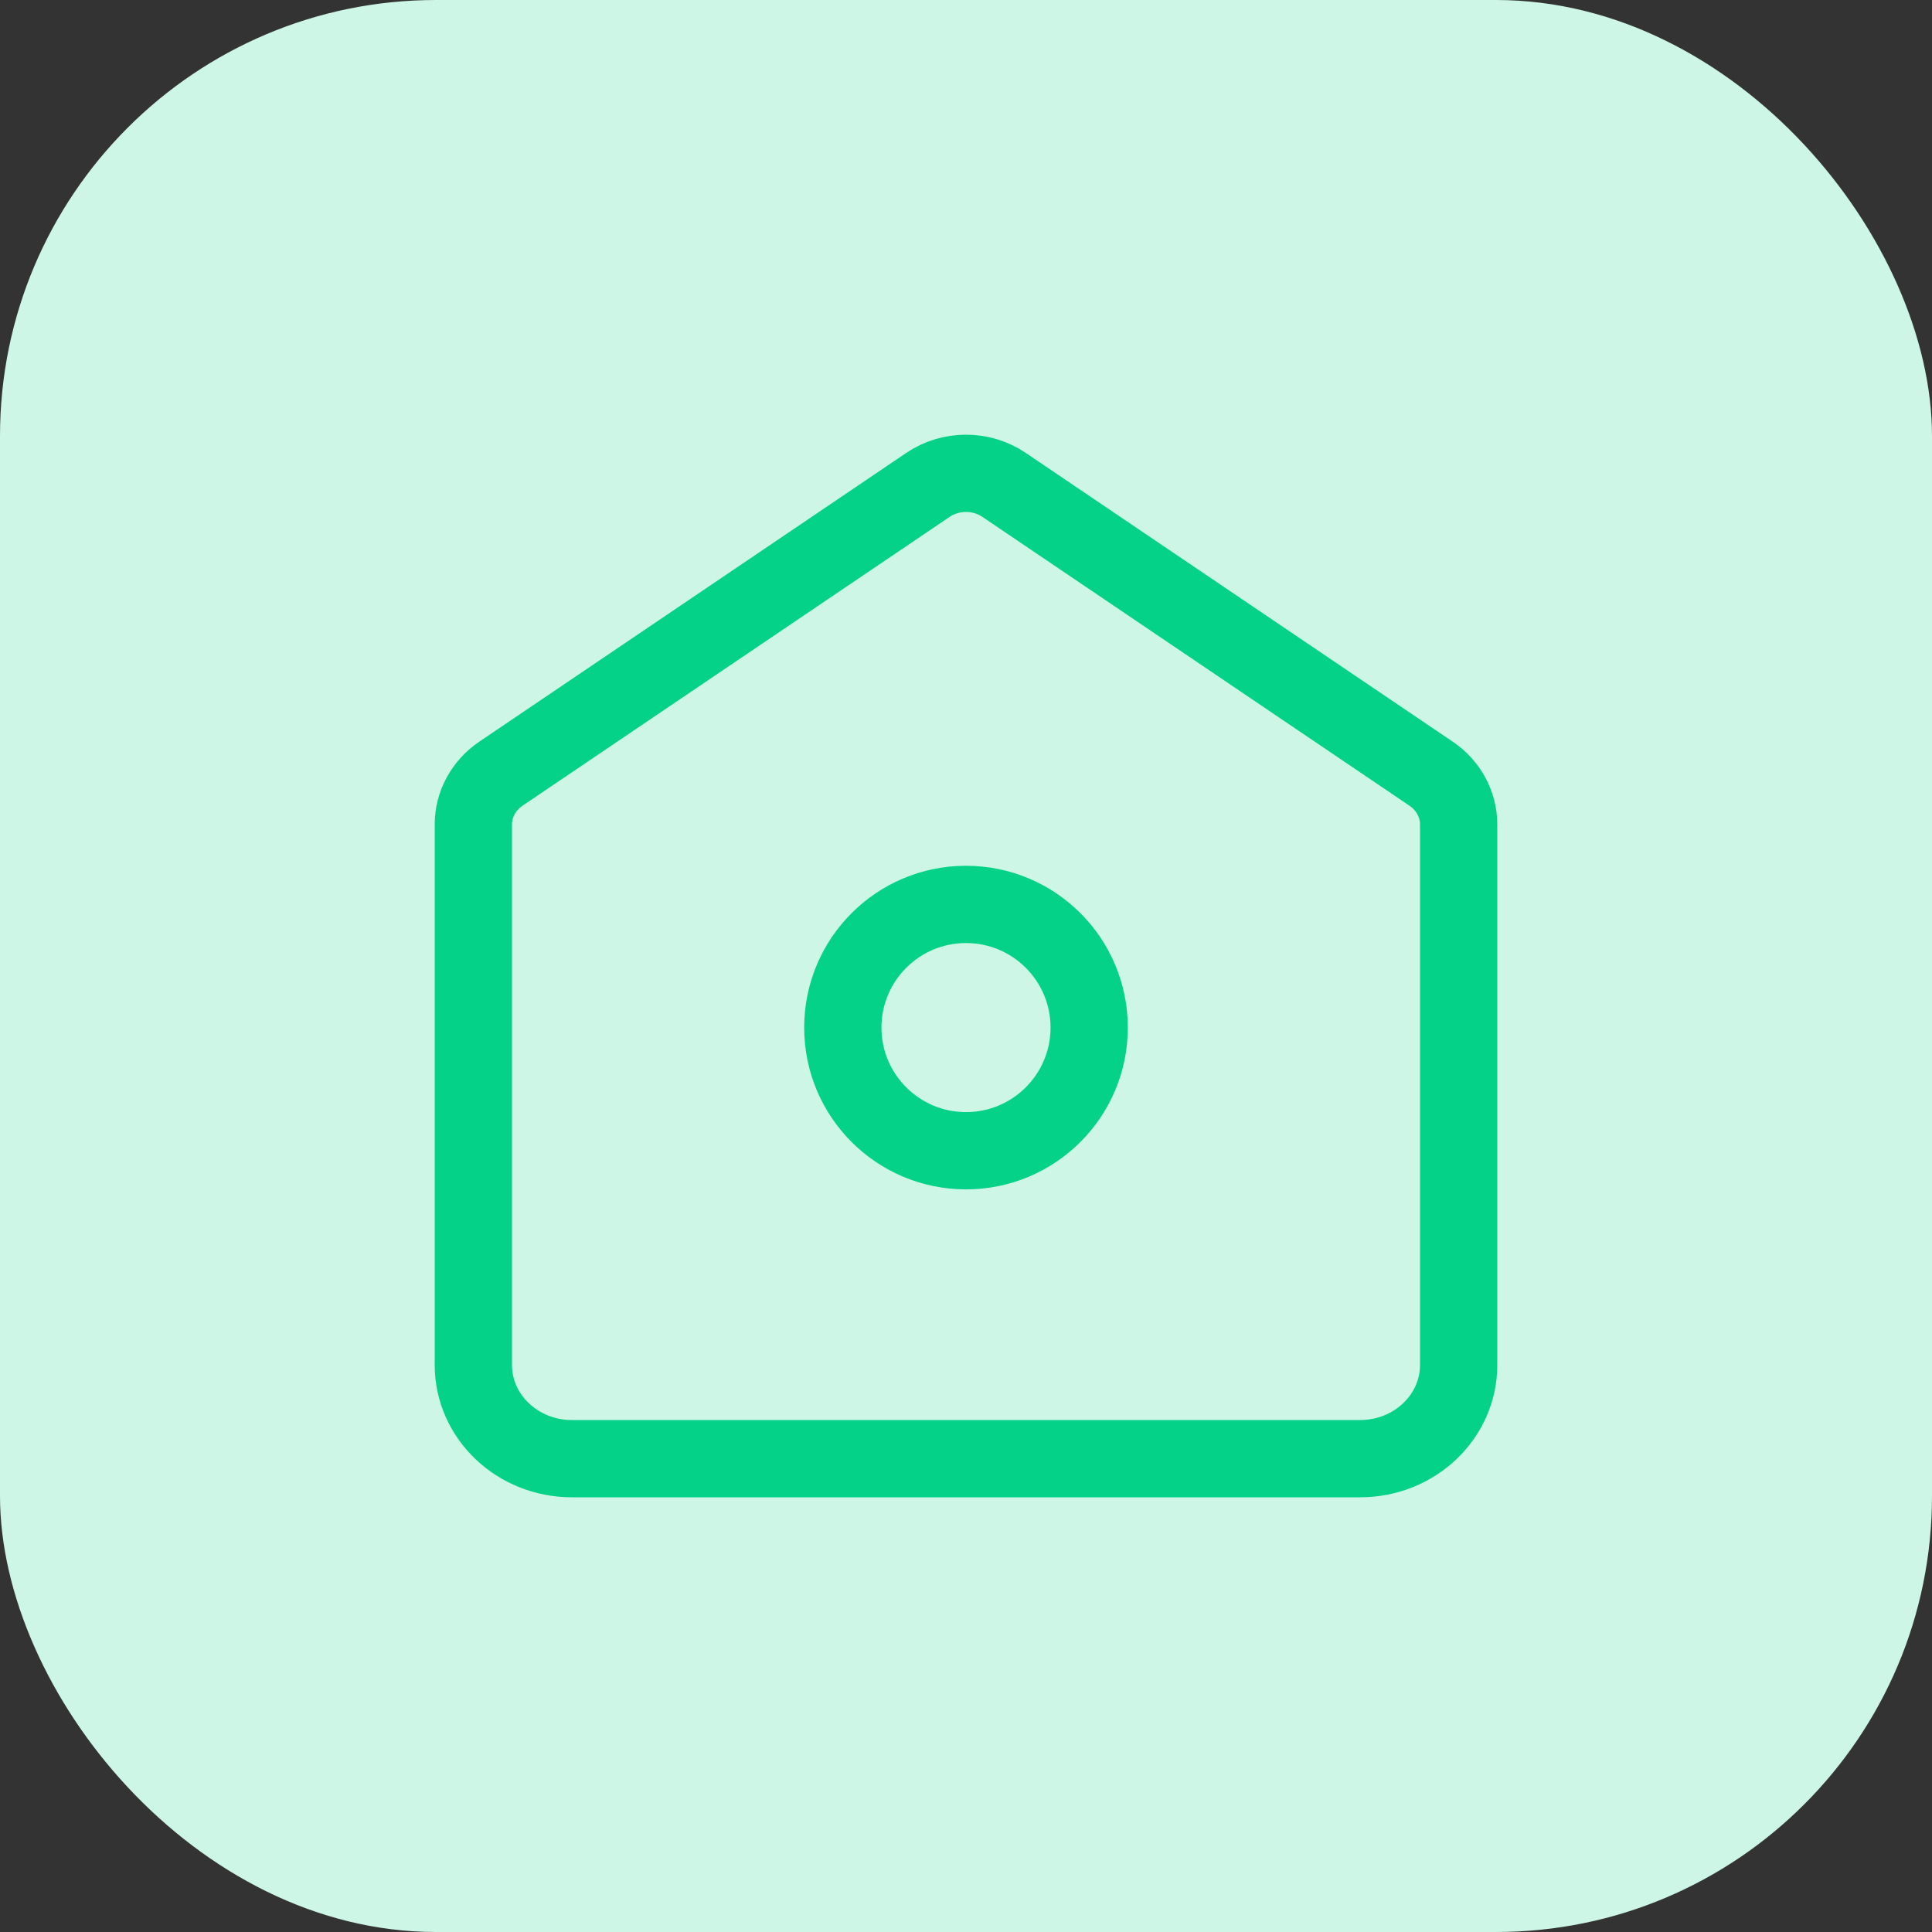
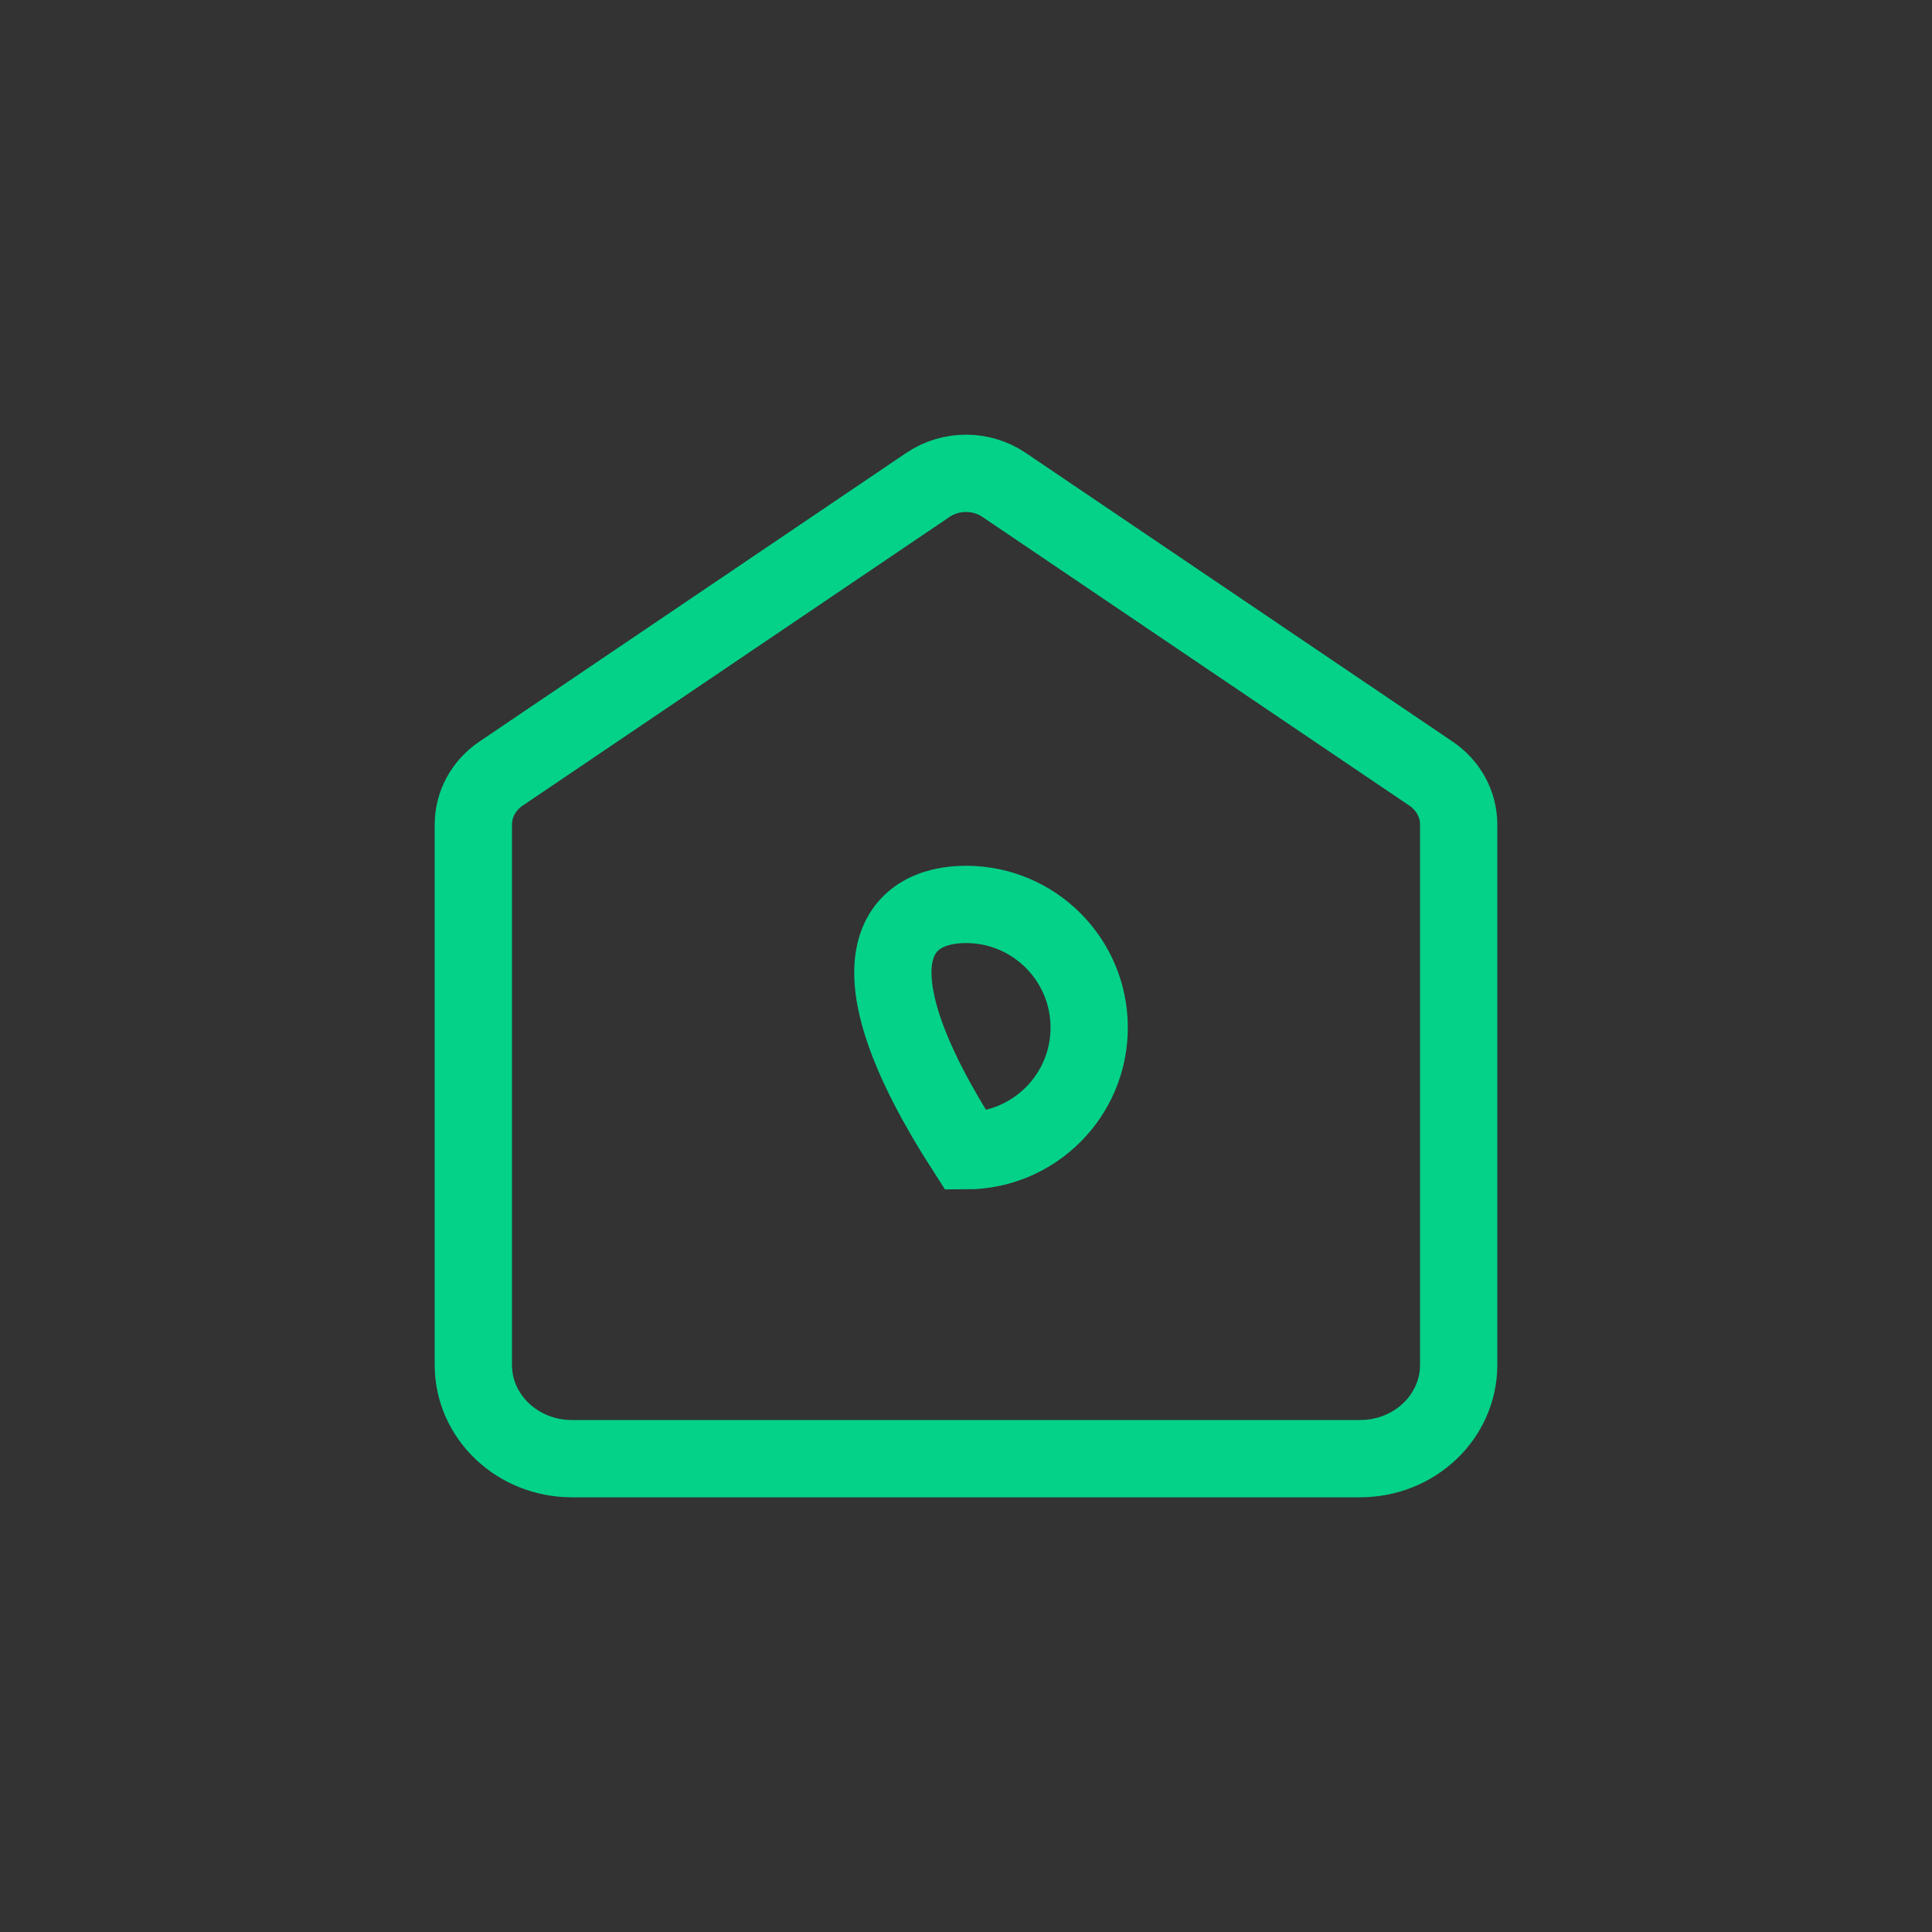
<svg xmlns="http://www.w3.org/2000/svg" width="50" height="50" viewBox="0 0 50 50" fill="none">
  <rect x="0" y="0" width="50" height="50" fill="#333333" stroke="none" />
-   <rect width="50" height="50" rx="11.284" fill="#CDF6E7" />
  <path d="M12.25 21.339C12.25 20.816 12.516 20.325 12.965 20.022L24.015 12.549C24.605 12.15 25.395 12.15 25.985 12.549L37.035 20.022C37.484 20.325 37.75 20.816 37.75 21.339V35.325C37.75 36.664 36.608 37.75 35.2 37.75H14.8C13.392 37.75 12.25 36.664 12.25 35.325V21.339Z" stroke="#04D289" stroke-width="2" />
-   <path d="M28.188 26.594C28.188 28.354 26.76 29.781 25 29.781C23.24 29.781 21.812 28.354 21.812 26.594C21.812 24.833 23.24 23.406 25 23.406C26.76 23.406 28.188 24.833 28.188 26.594Z" stroke="#04D289" stroke-width="2" />
+   <path d="M28.188 26.594C28.188 28.354 26.76 29.781 25 29.781C21.812 24.833 23.24 23.406 25 23.406C26.76 23.406 28.188 24.833 28.188 26.594Z" stroke="#04D289" stroke-width="2" />
</svg>